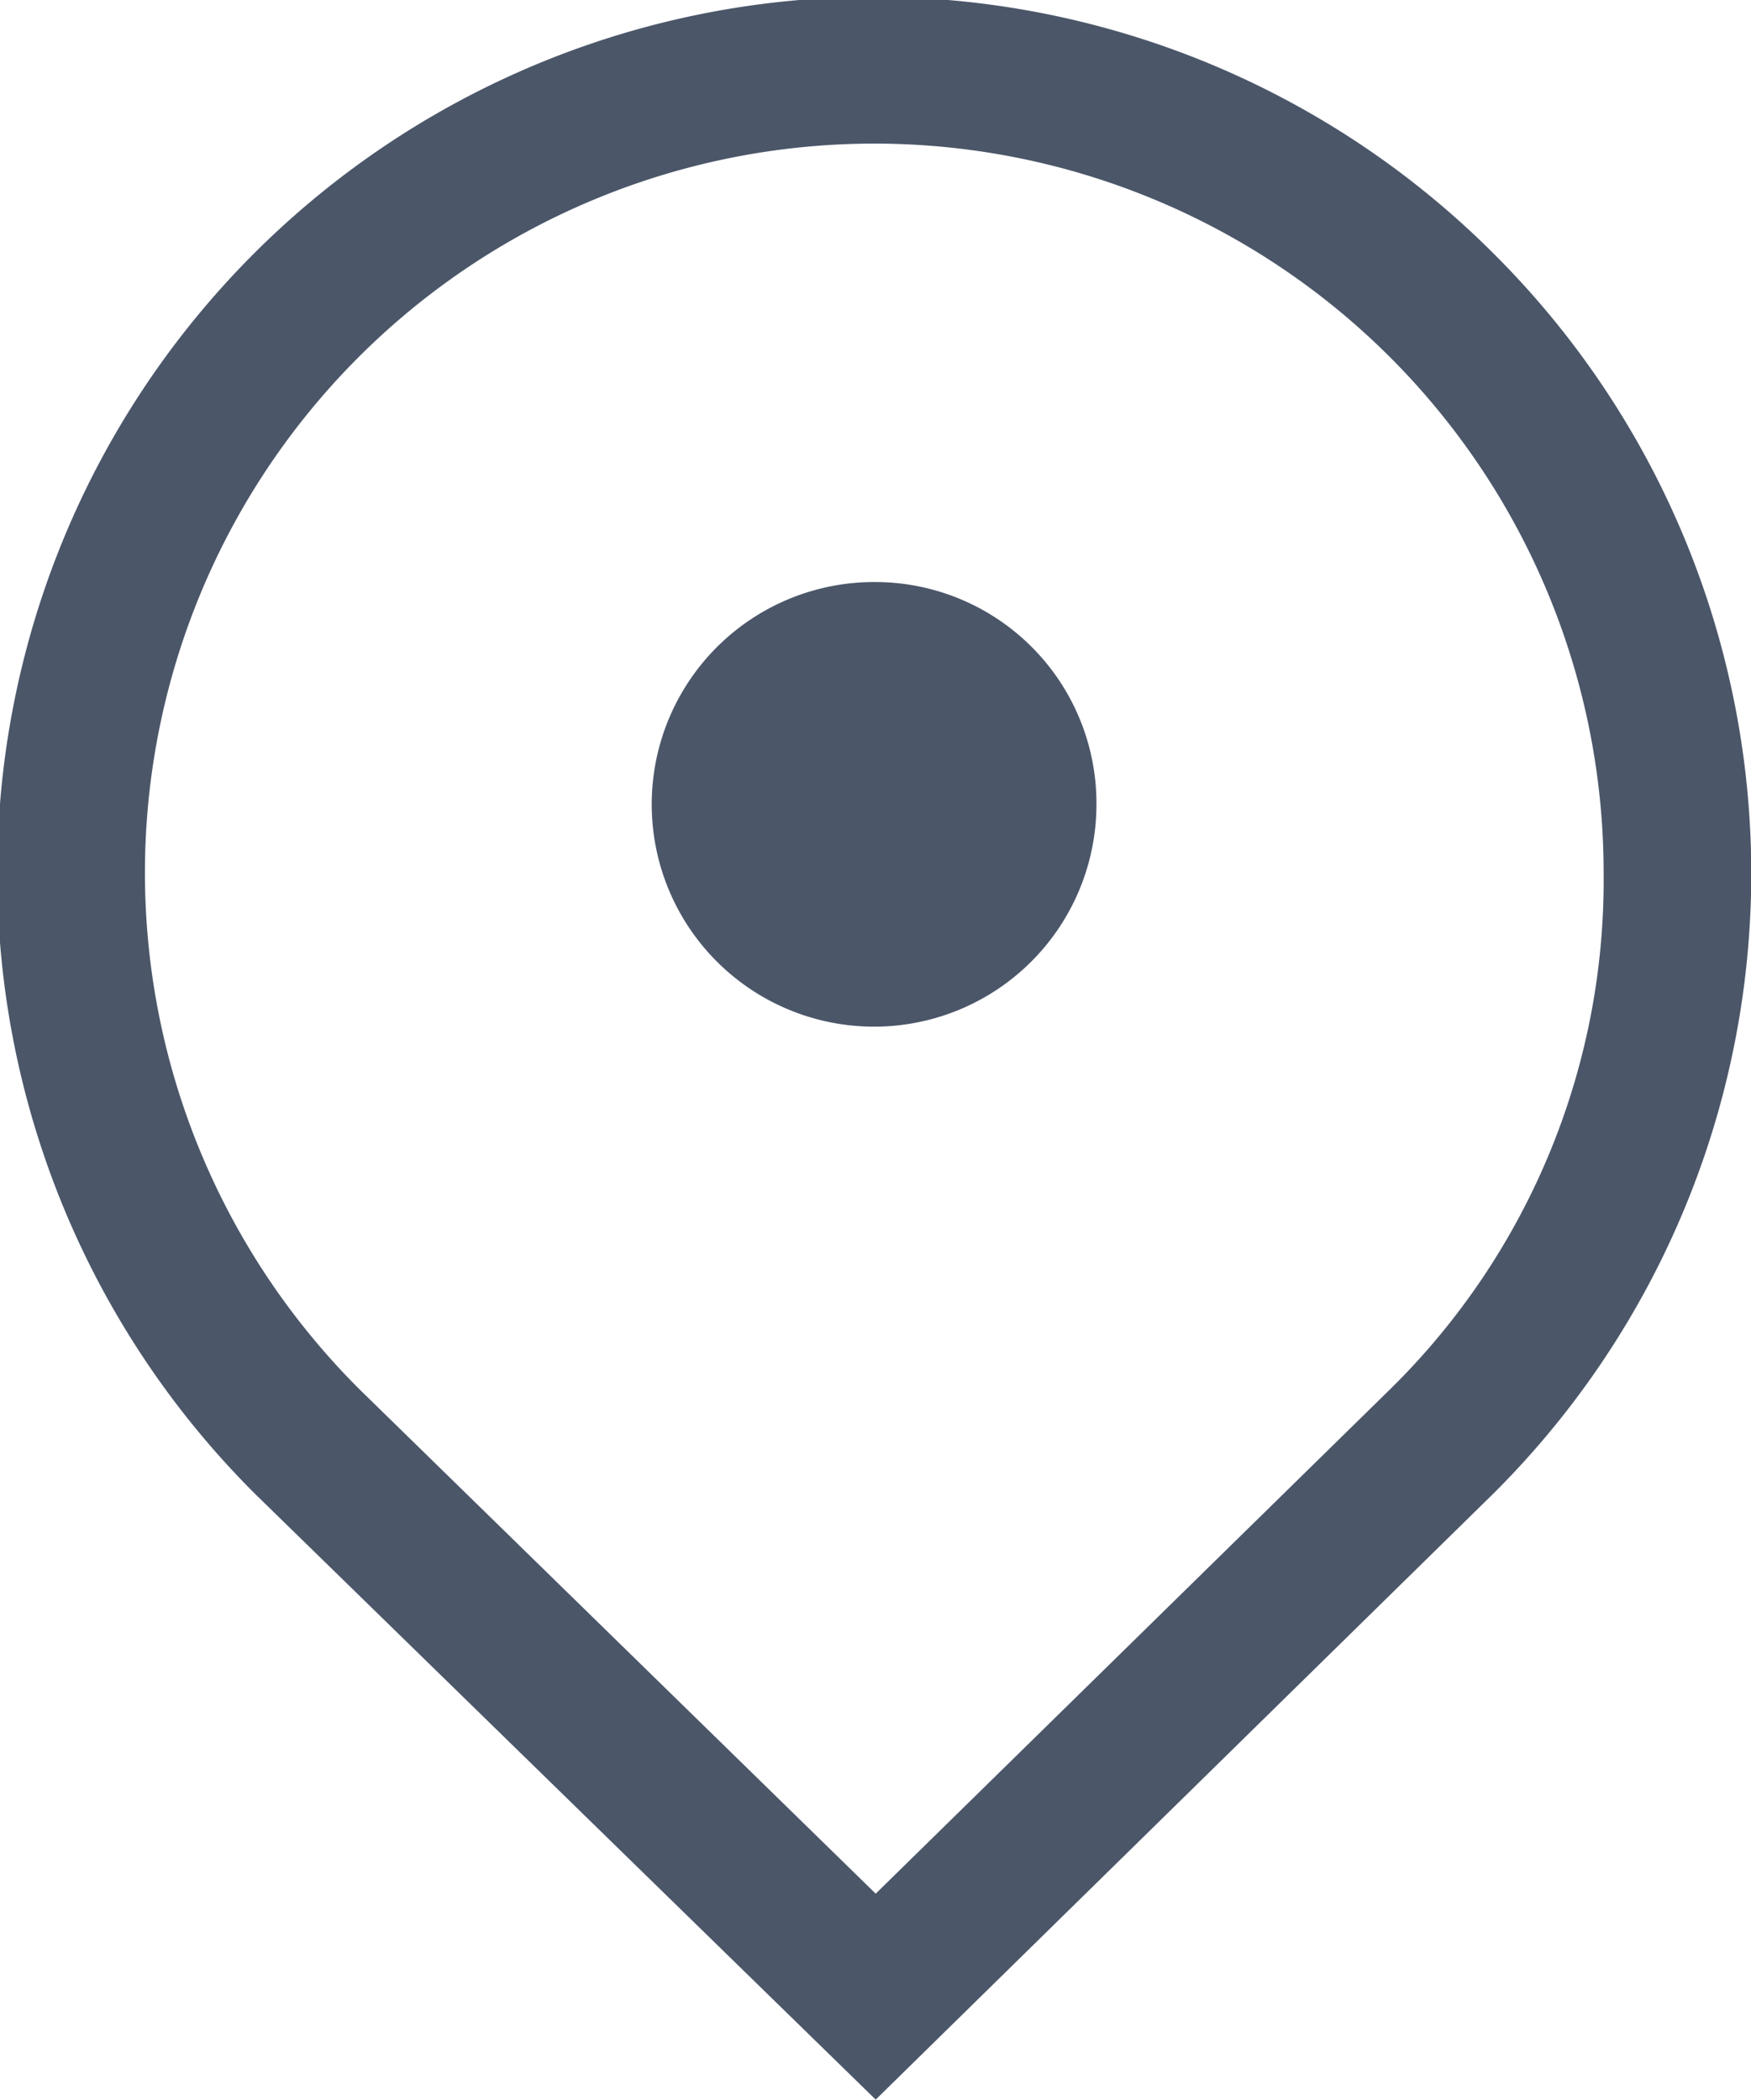
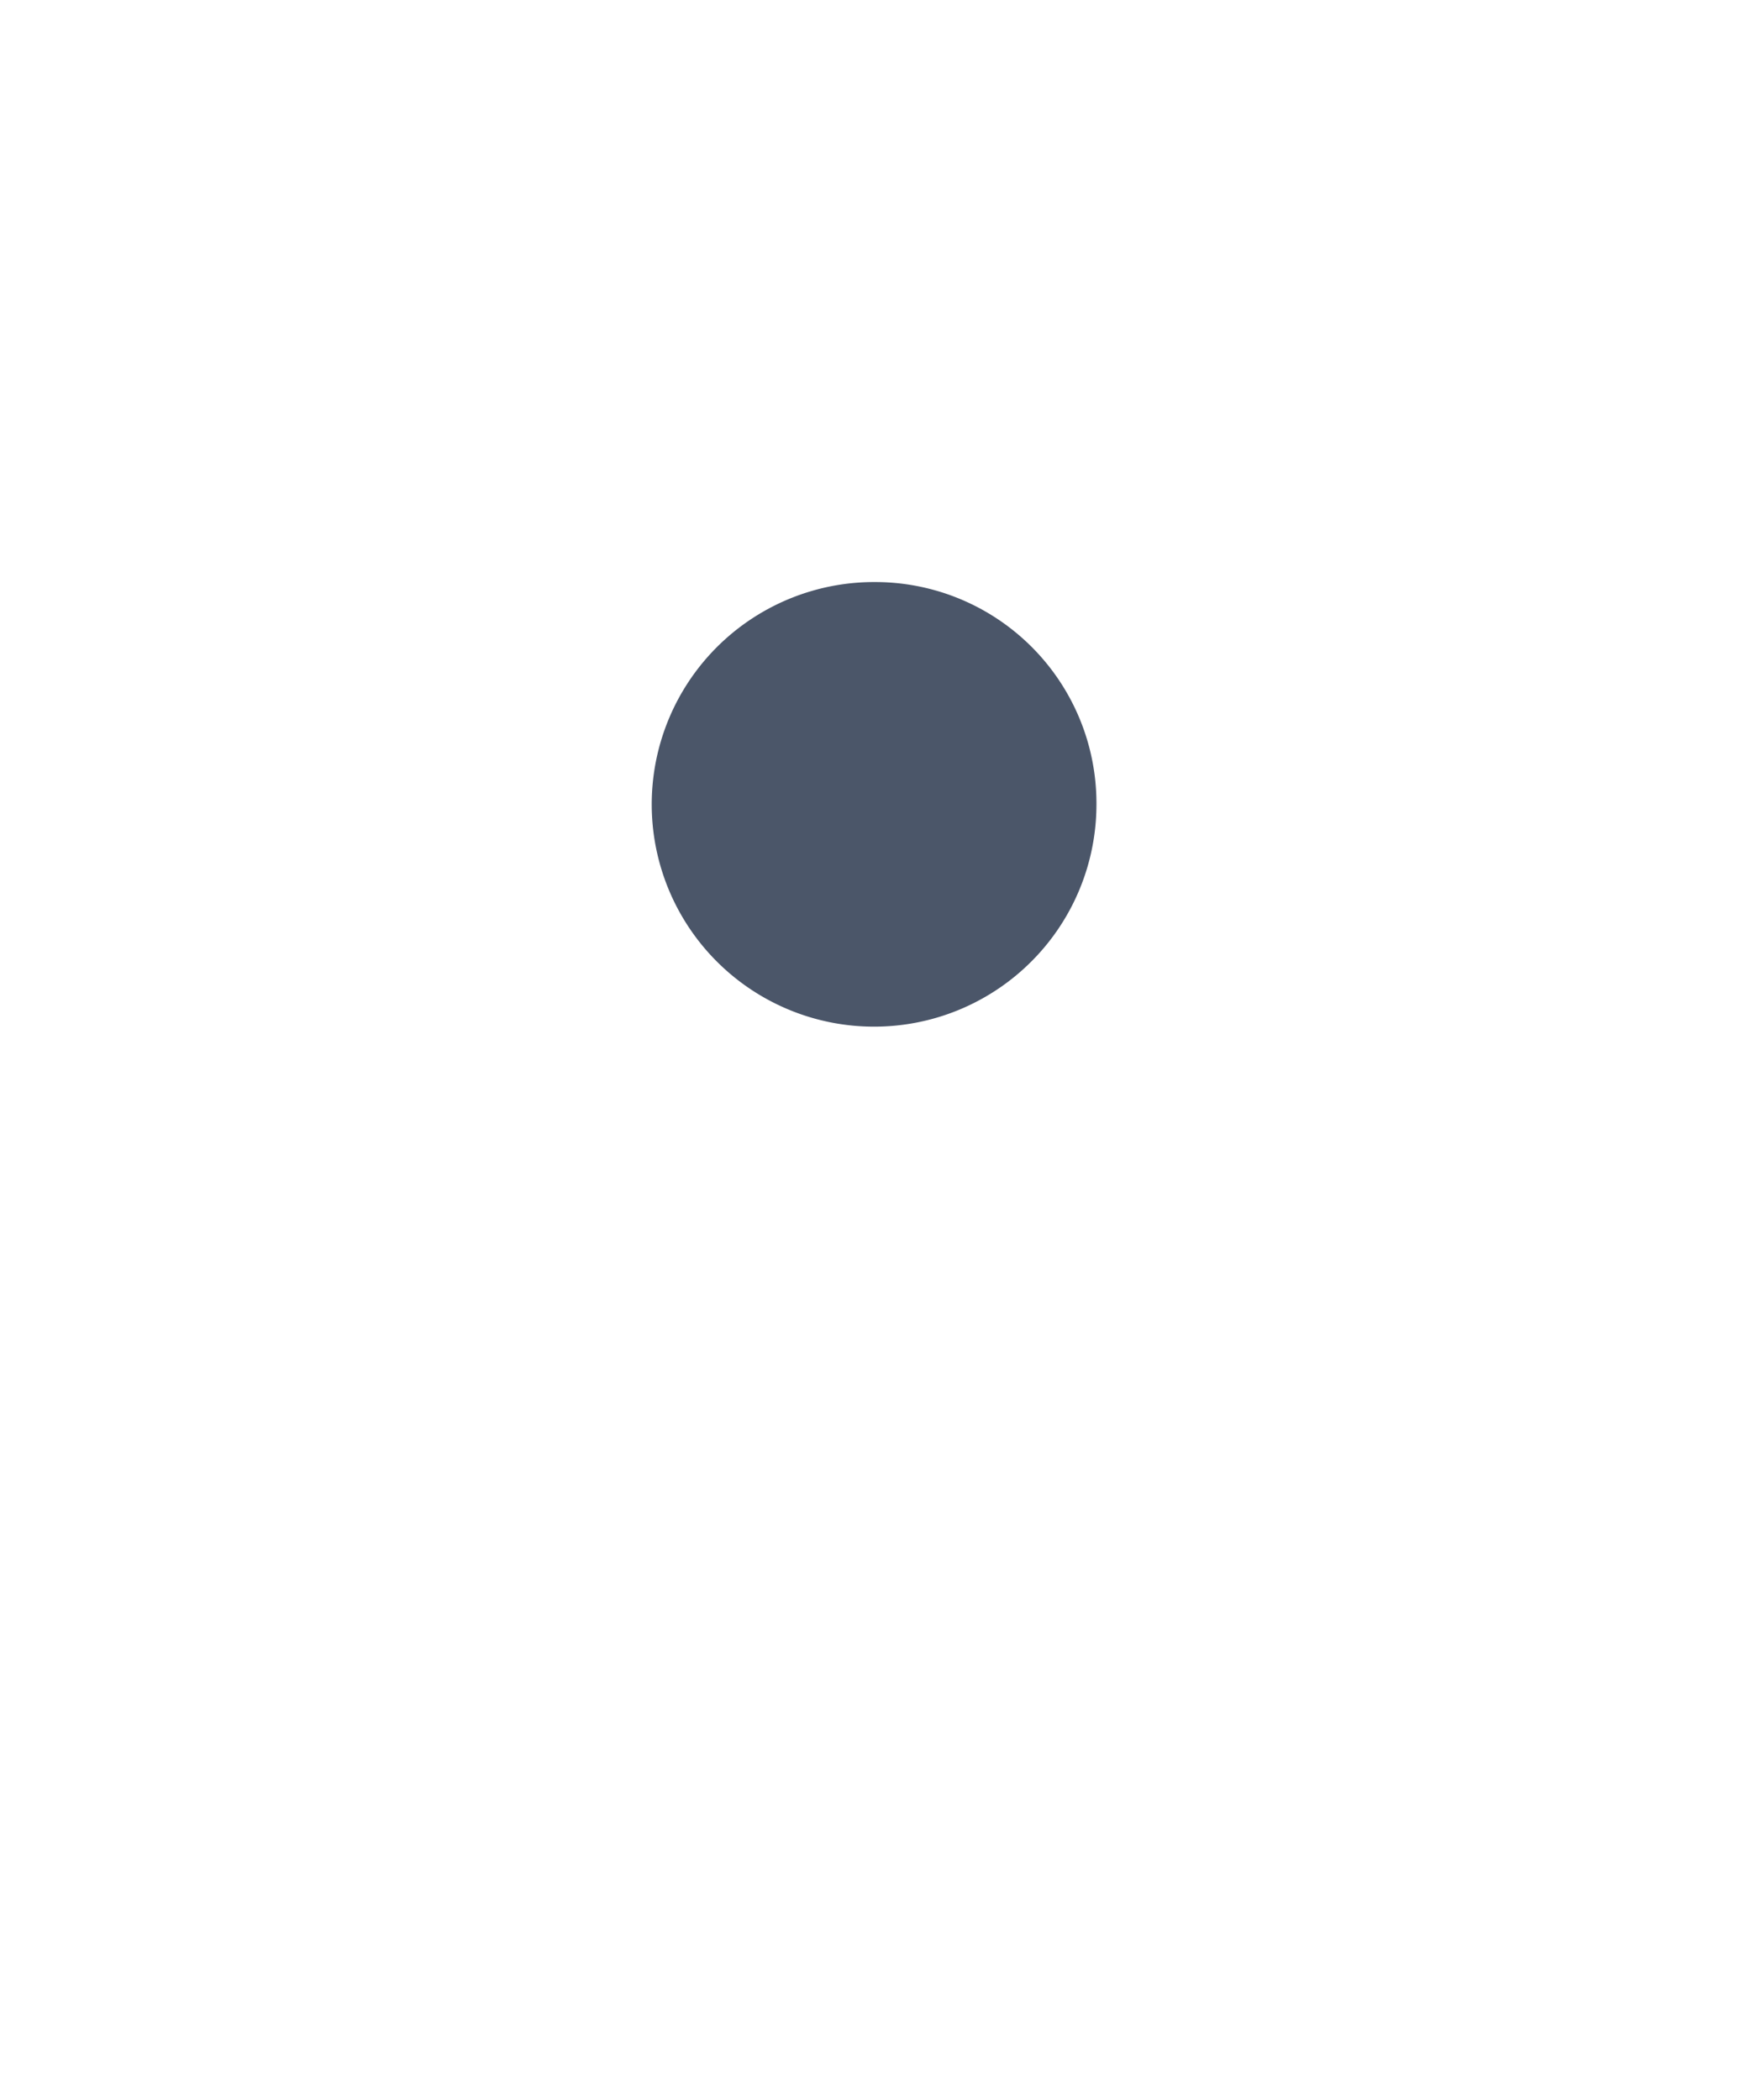
<svg xmlns="http://www.w3.org/2000/svg" width="8.662" height="10.391" viewBox="0 0 8.662 10.391">
  <g id="Group_8447" data-name="Group 8447" transform="translate(-4377 -16864)">
-     <path id="Path_6900" data-name="Path 6900" d="M23.648,2.315a4.336,4.336,0,1,0-6.132,6.132l3.066,2.993,3.057-3h0A4.328,4.328,0,0,0,23.648,2.315Zm-.517,5.606-2.549,2.5L18.033,7.93a3.608,3.608,0,1,1,6.15-2.558A3.529,3.529,0,0,1,23.131,7.921Z" transform="translate(4360.75 16862.949)" fill="#4b5669" />
    <path id="Path_6901" data-name="Path 6901" d="M44.693,28.3a1.1,1.1,0,1,0,1.093,1.1A1.095,1.095,0,0,0,44.693,28.3Z" transform="translate(4336.638 16838.58)" fill="#4b5669" />
  </g>
</svg>